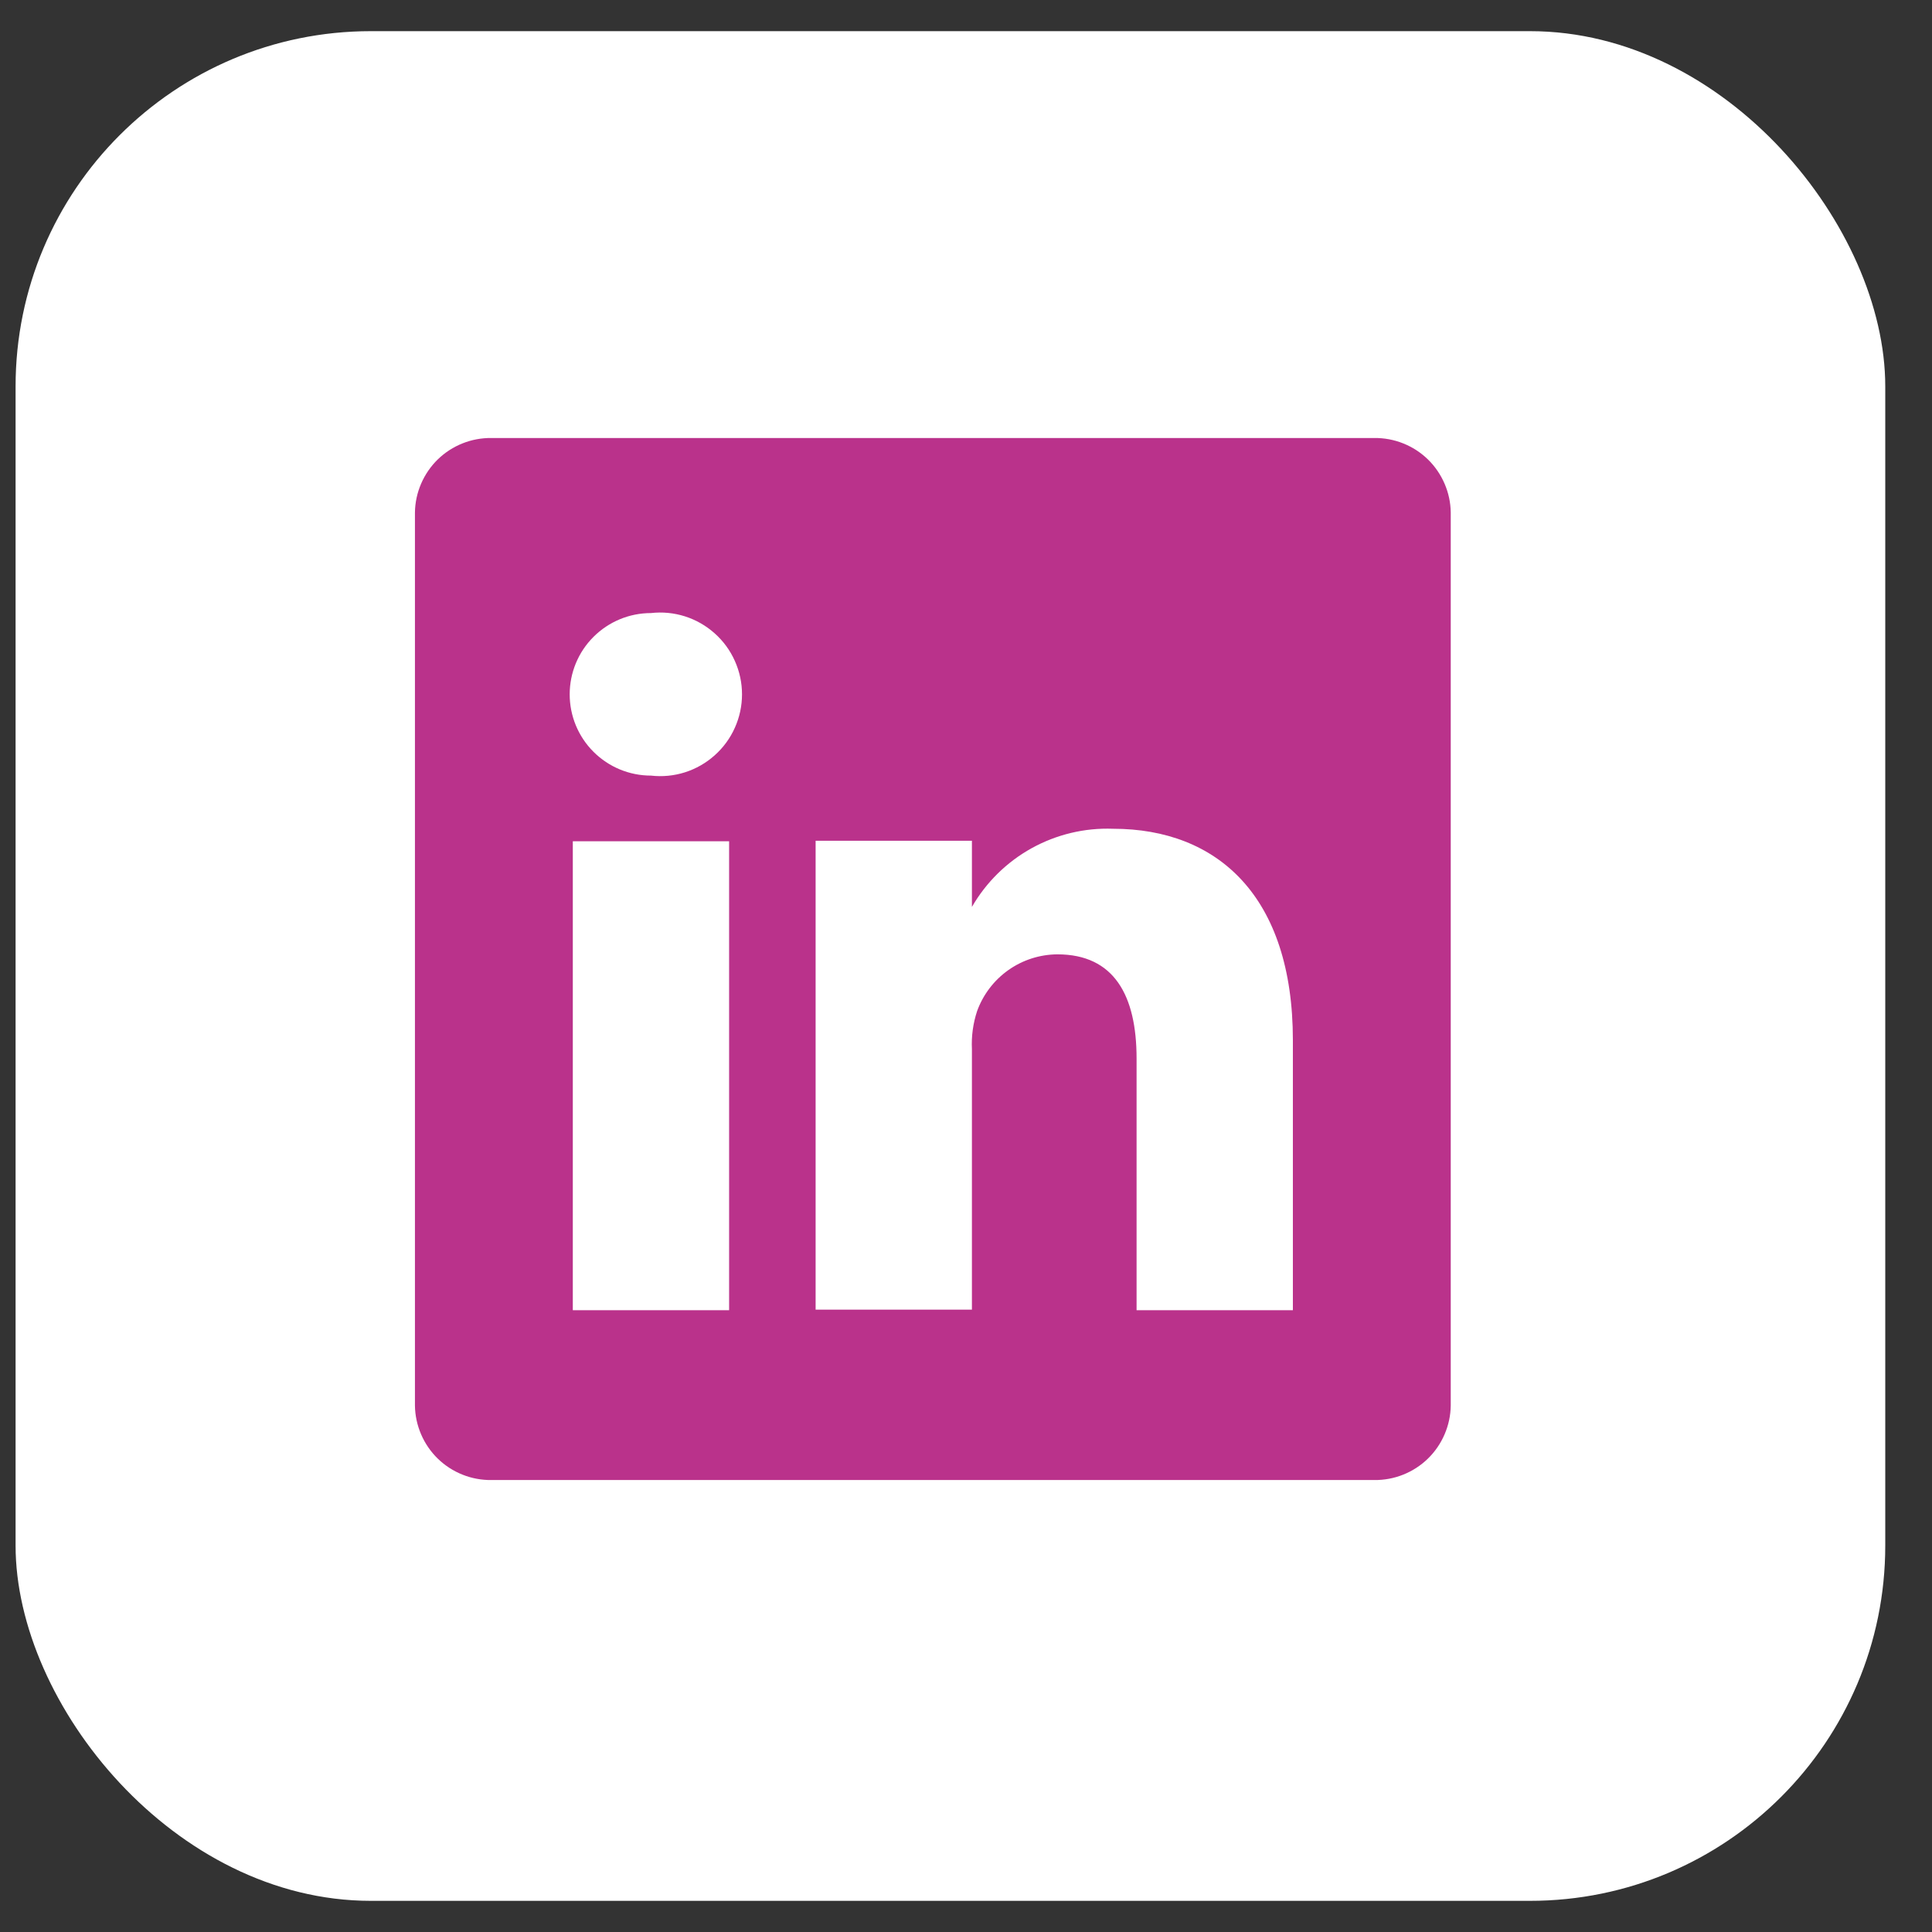
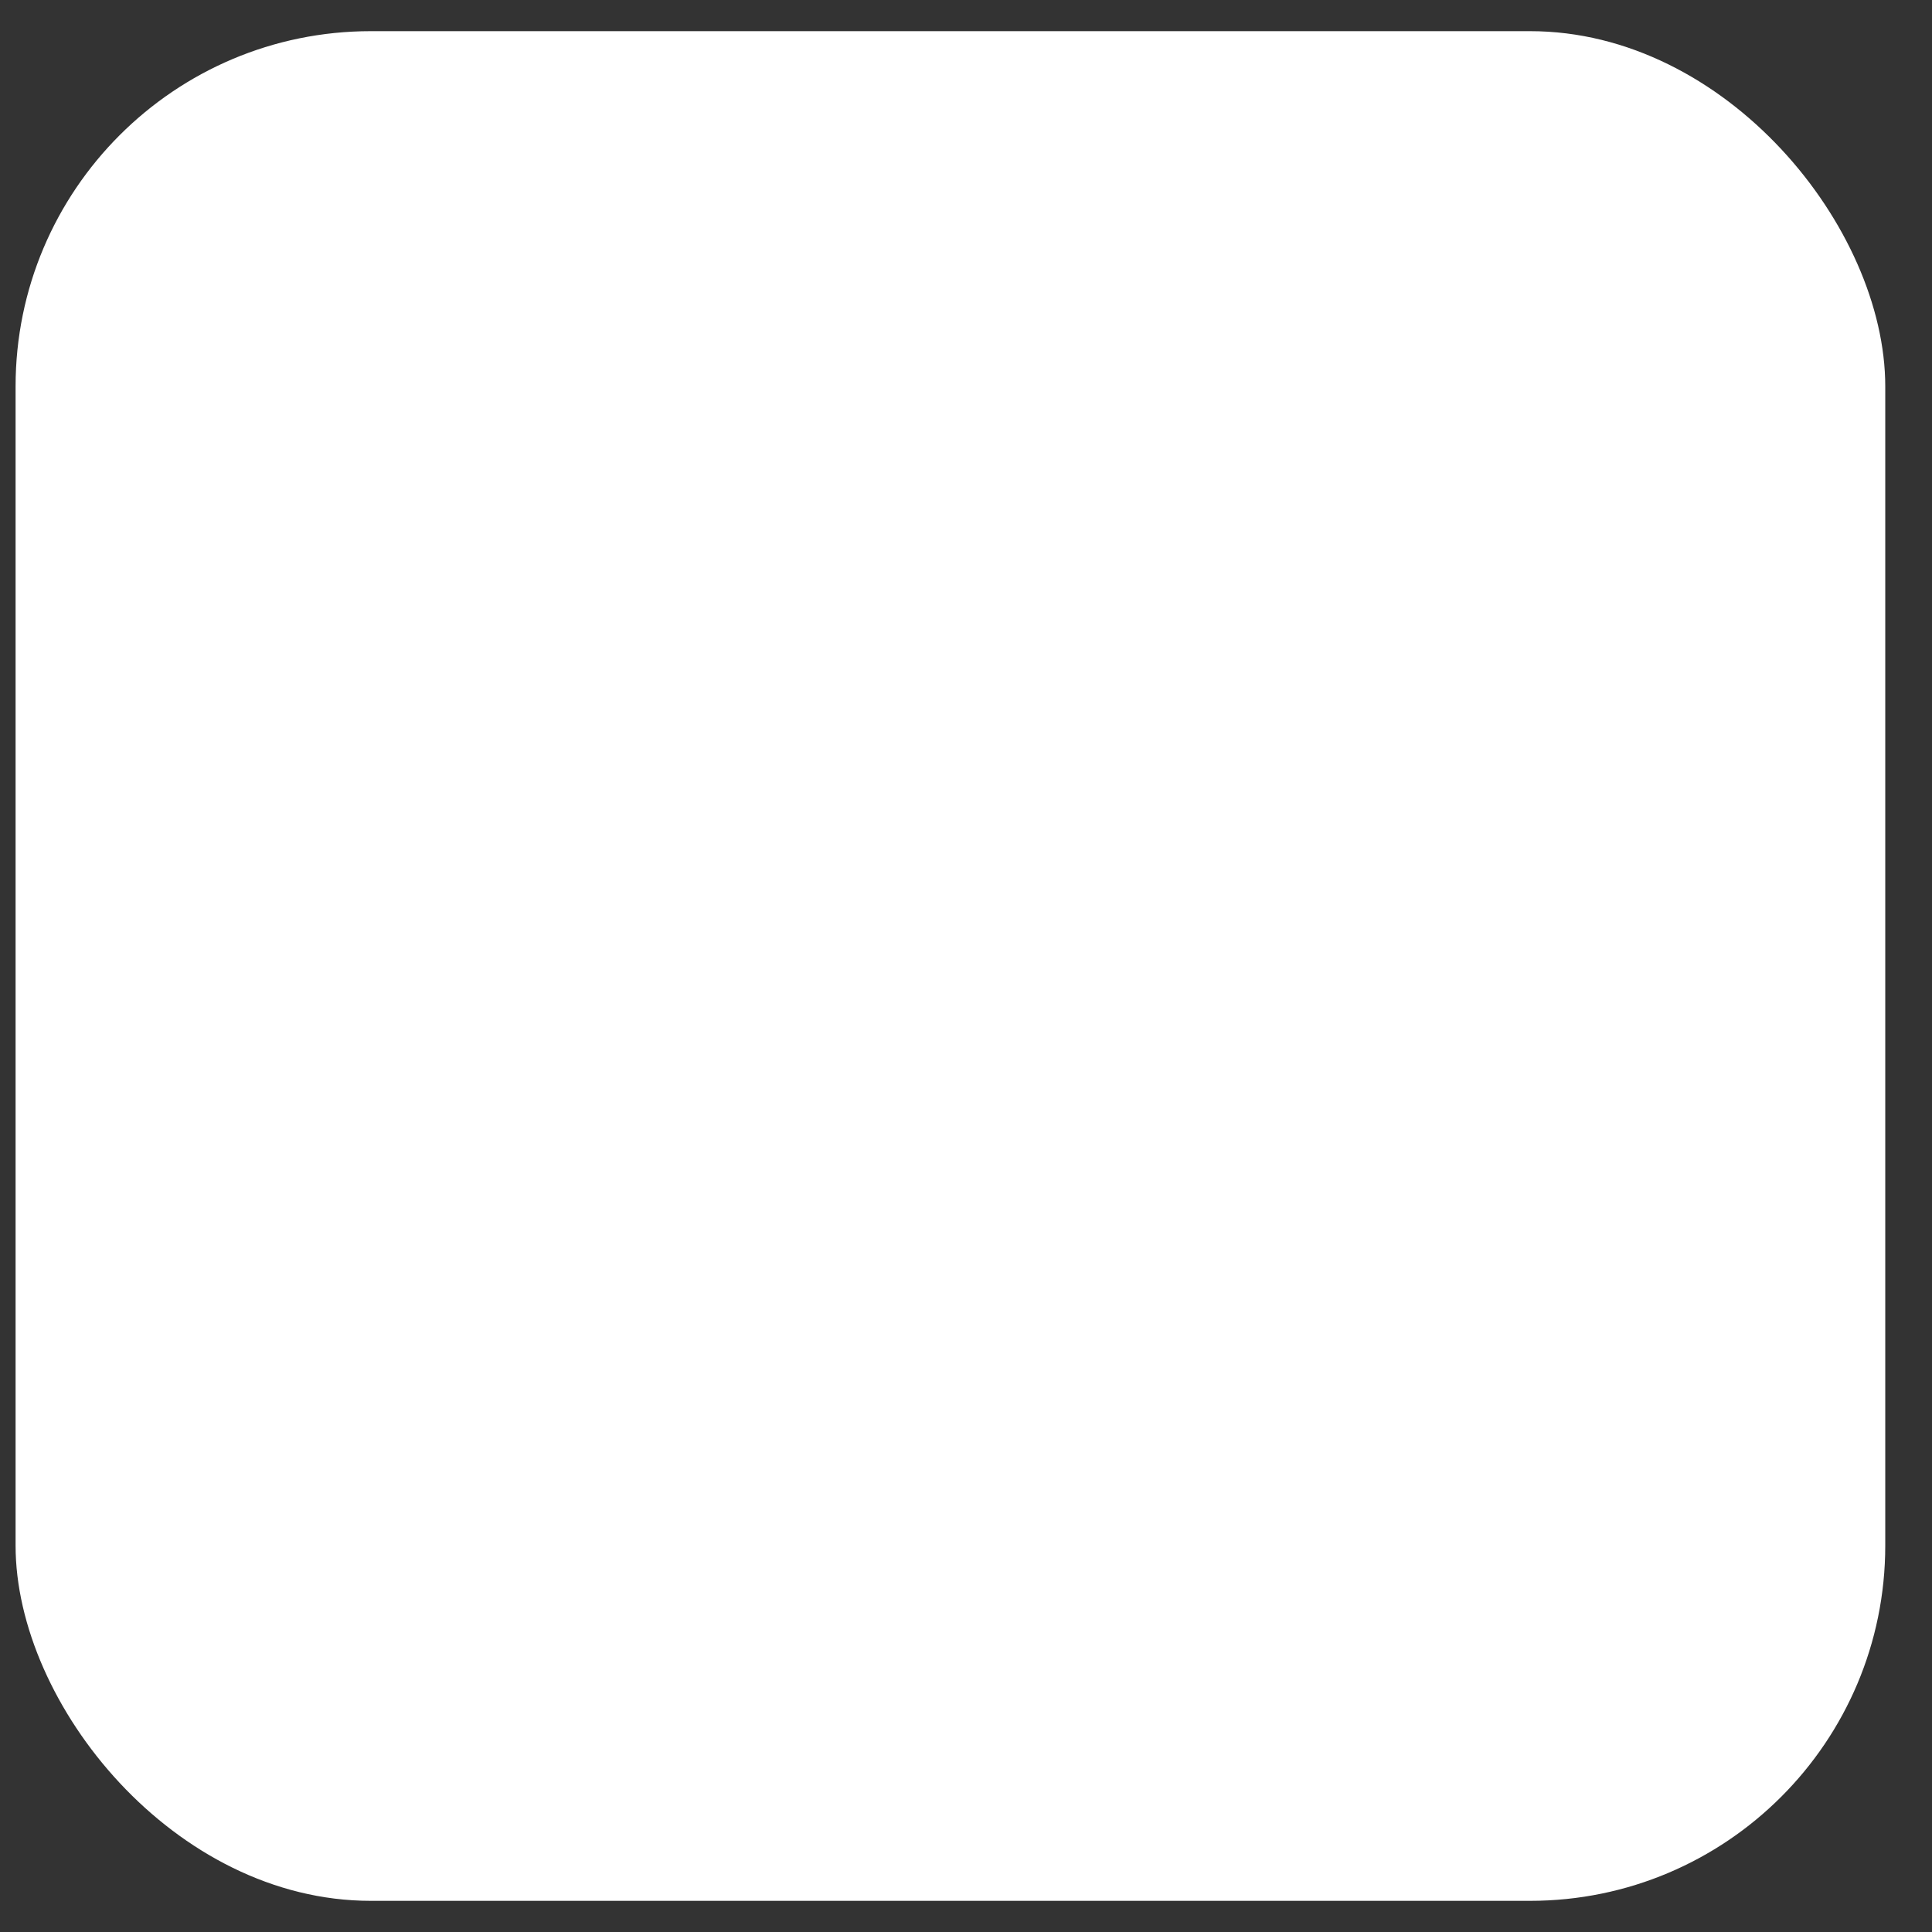
<svg xmlns="http://www.w3.org/2000/svg" width="31" height="31" viewBox="0 0 31 31" fill="none">
  <rect x="0" y="0" width="31" height="31" fill="#333333" stroke="none" />
  <rect x="0.25" y="0.5" width="30" height="30" rx="5.7" fill="white" />
-   <path d="M22.049 7.028H7.887C7.728 7.026 7.57 7.055 7.422 7.114C7.274 7.173 7.139 7.26 7.025 7.371C6.911 7.482 6.82 7.615 6.757 7.761C6.694 7.907 6.66 8.064 6.658 8.223V22.553C6.66 22.712 6.694 22.869 6.757 23.015C6.82 23.162 6.911 23.294 7.025 23.405C7.139 23.516 7.274 23.603 7.422 23.662C7.57 23.721 7.728 23.75 7.887 23.748H22.049C22.208 23.75 22.366 23.721 22.514 23.662C22.662 23.603 22.797 23.516 22.911 23.405C23.025 23.294 23.116 23.162 23.179 23.015C23.242 22.869 23.276 22.712 23.278 22.553V8.223C23.276 8.064 23.242 7.907 23.179 7.761C23.116 7.615 23.025 7.482 22.911 7.371C22.797 7.26 22.662 7.173 22.514 7.114C22.366 7.055 22.208 7.026 22.049 7.028ZM11.699 21.023H9.191V13.499H11.699V21.023ZM10.445 12.445C10.099 12.445 9.768 12.308 9.523 12.063C9.278 11.819 9.141 11.487 9.141 11.141C9.141 10.795 9.278 10.463 9.523 10.219C9.768 9.974 10.099 9.837 10.445 9.837C10.629 9.816 10.815 9.834 10.991 9.89C11.167 9.946 11.329 10.039 11.467 10.162C11.605 10.285 11.716 10.436 11.791 10.605C11.867 10.774 11.906 10.956 11.906 11.141C11.906 11.326 11.867 11.509 11.791 11.677C11.716 11.846 11.605 11.997 11.467 12.12C11.329 12.243 11.167 12.336 10.991 12.392C10.815 12.448 10.629 12.466 10.445 12.445ZM20.745 21.023H18.237V16.985C18.237 15.973 17.877 15.313 16.966 15.313C16.684 15.315 16.409 15.403 16.179 15.566C15.949 15.729 15.774 15.959 15.678 16.224C15.613 16.421 15.585 16.628 15.595 16.834V21.014H13.087C13.087 21.014 13.087 14.176 13.087 13.49H15.595V14.552C15.823 14.157 16.154 13.831 16.553 13.61C16.953 13.389 17.404 13.281 17.86 13.298C19.532 13.298 20.745 14.376 20.745 16.692V21.023Z" fill="#BA328B" />
</svg>